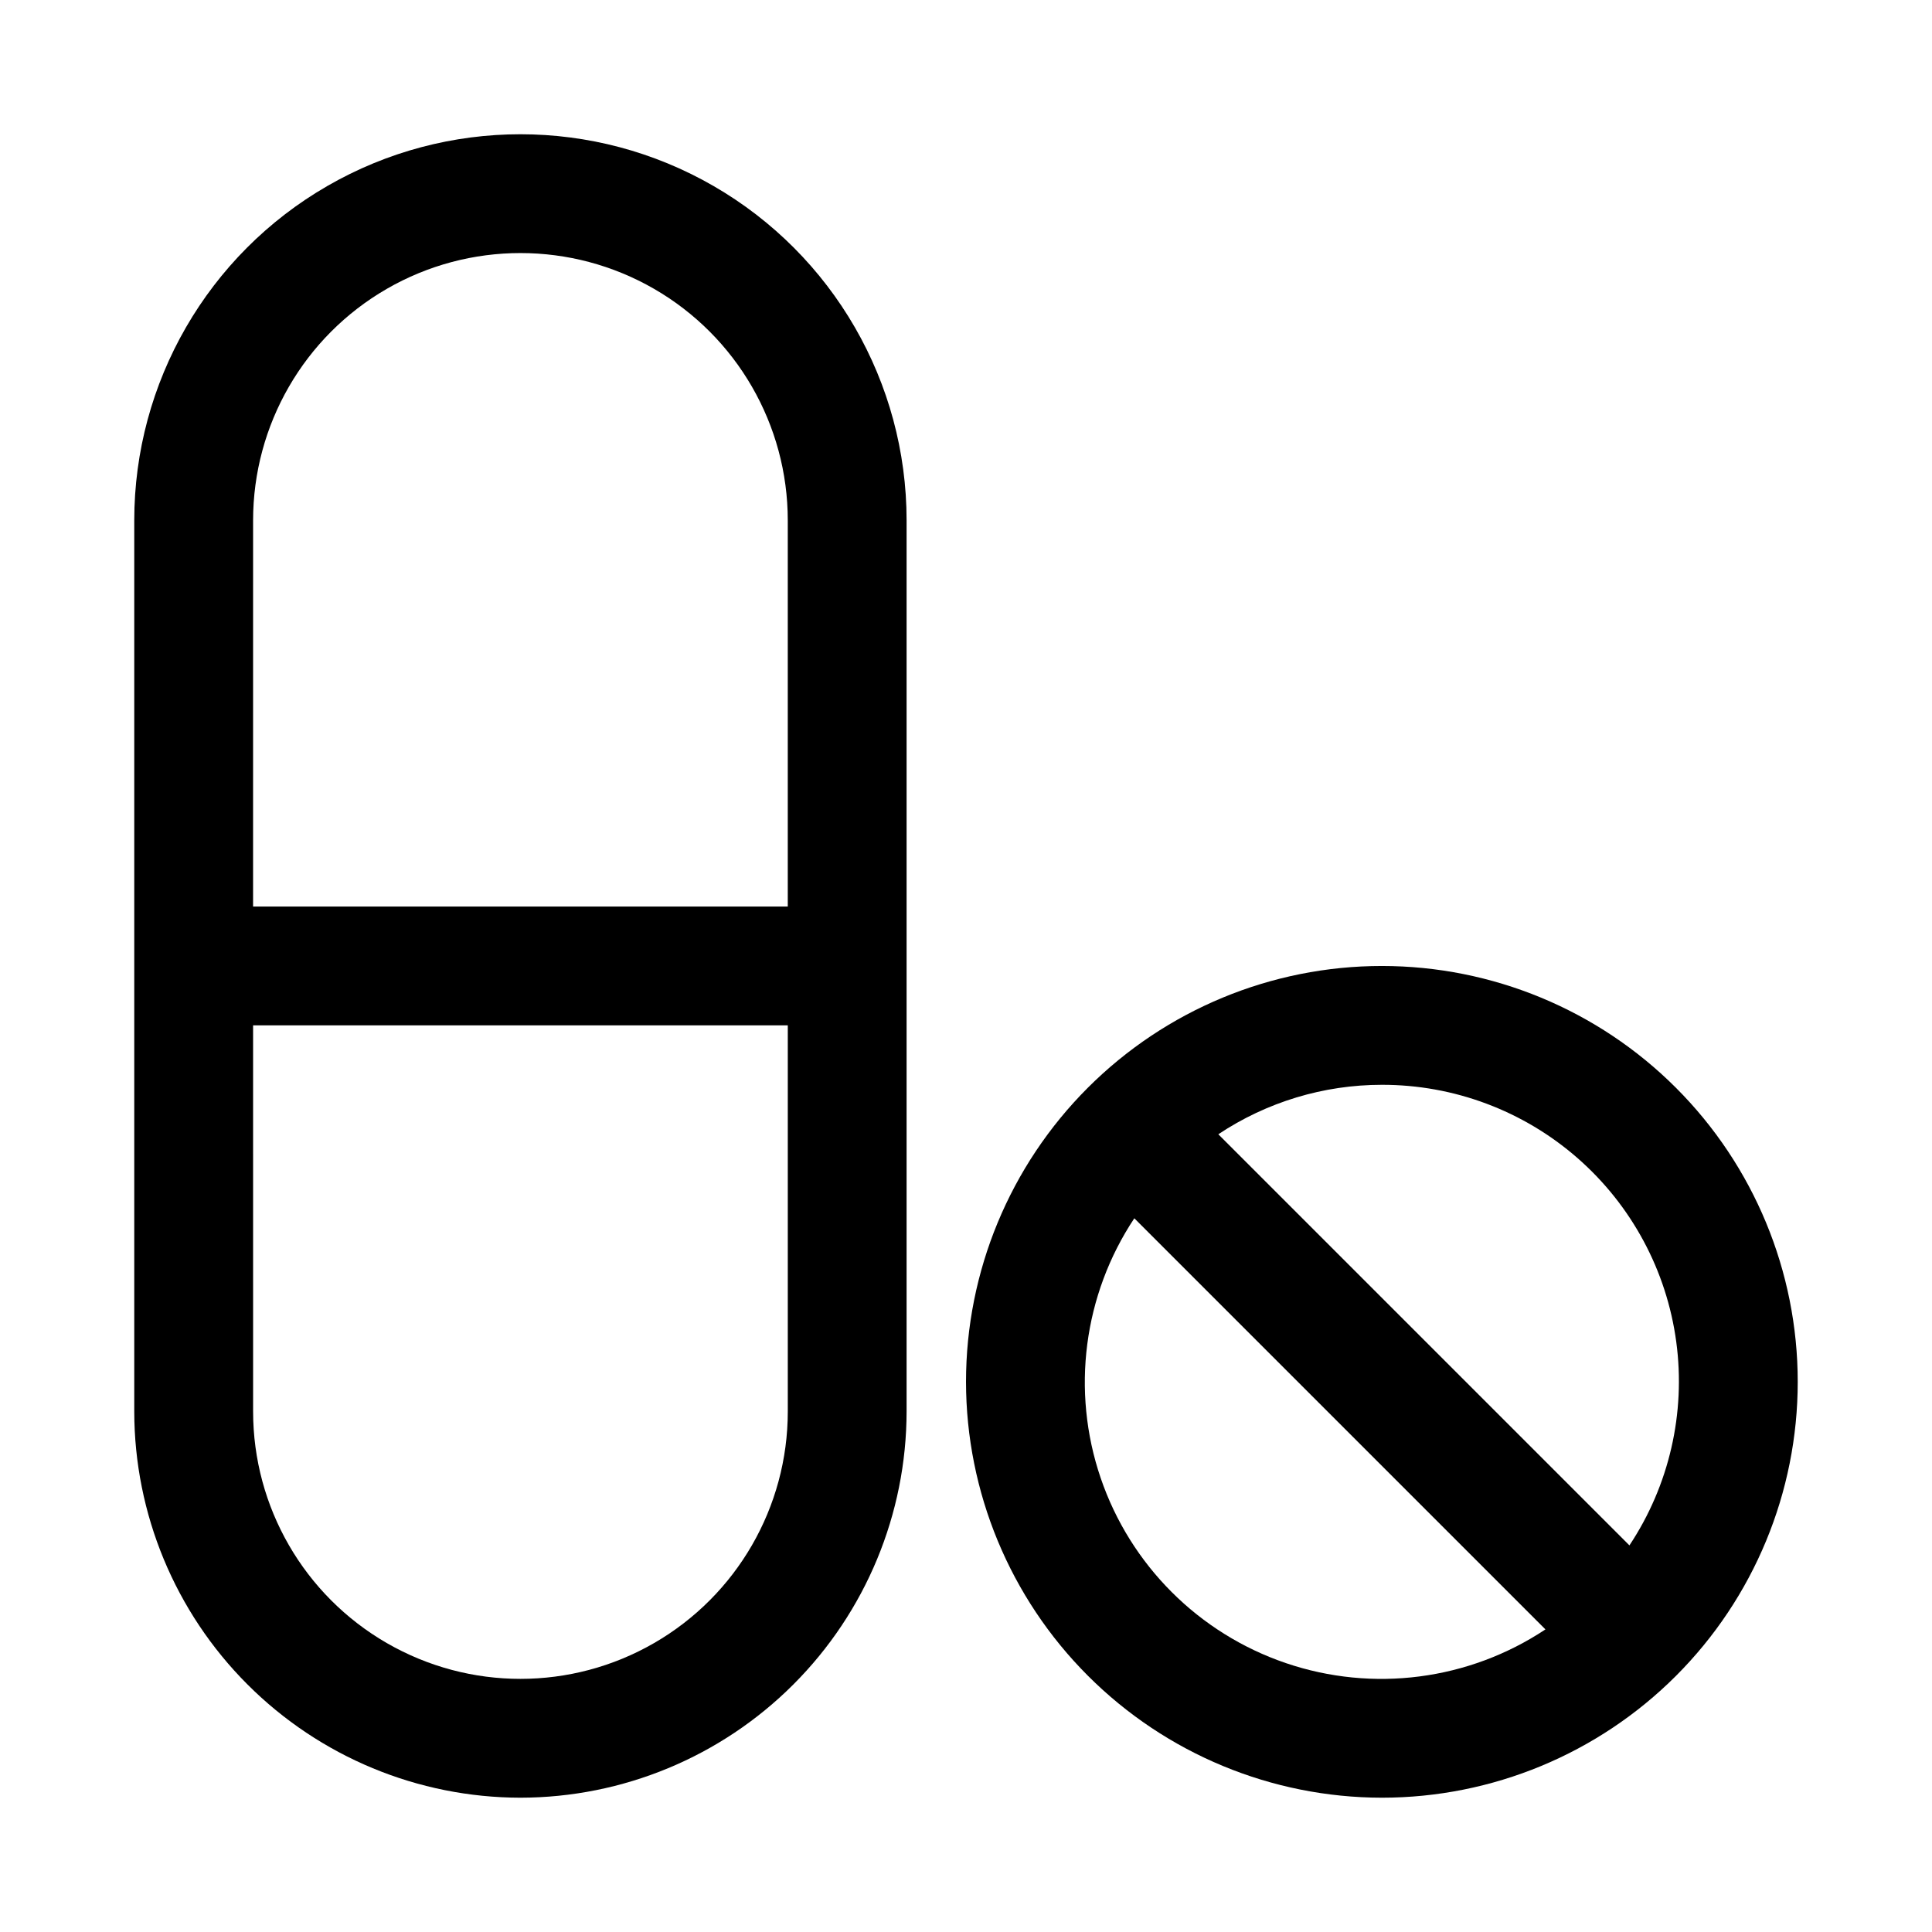
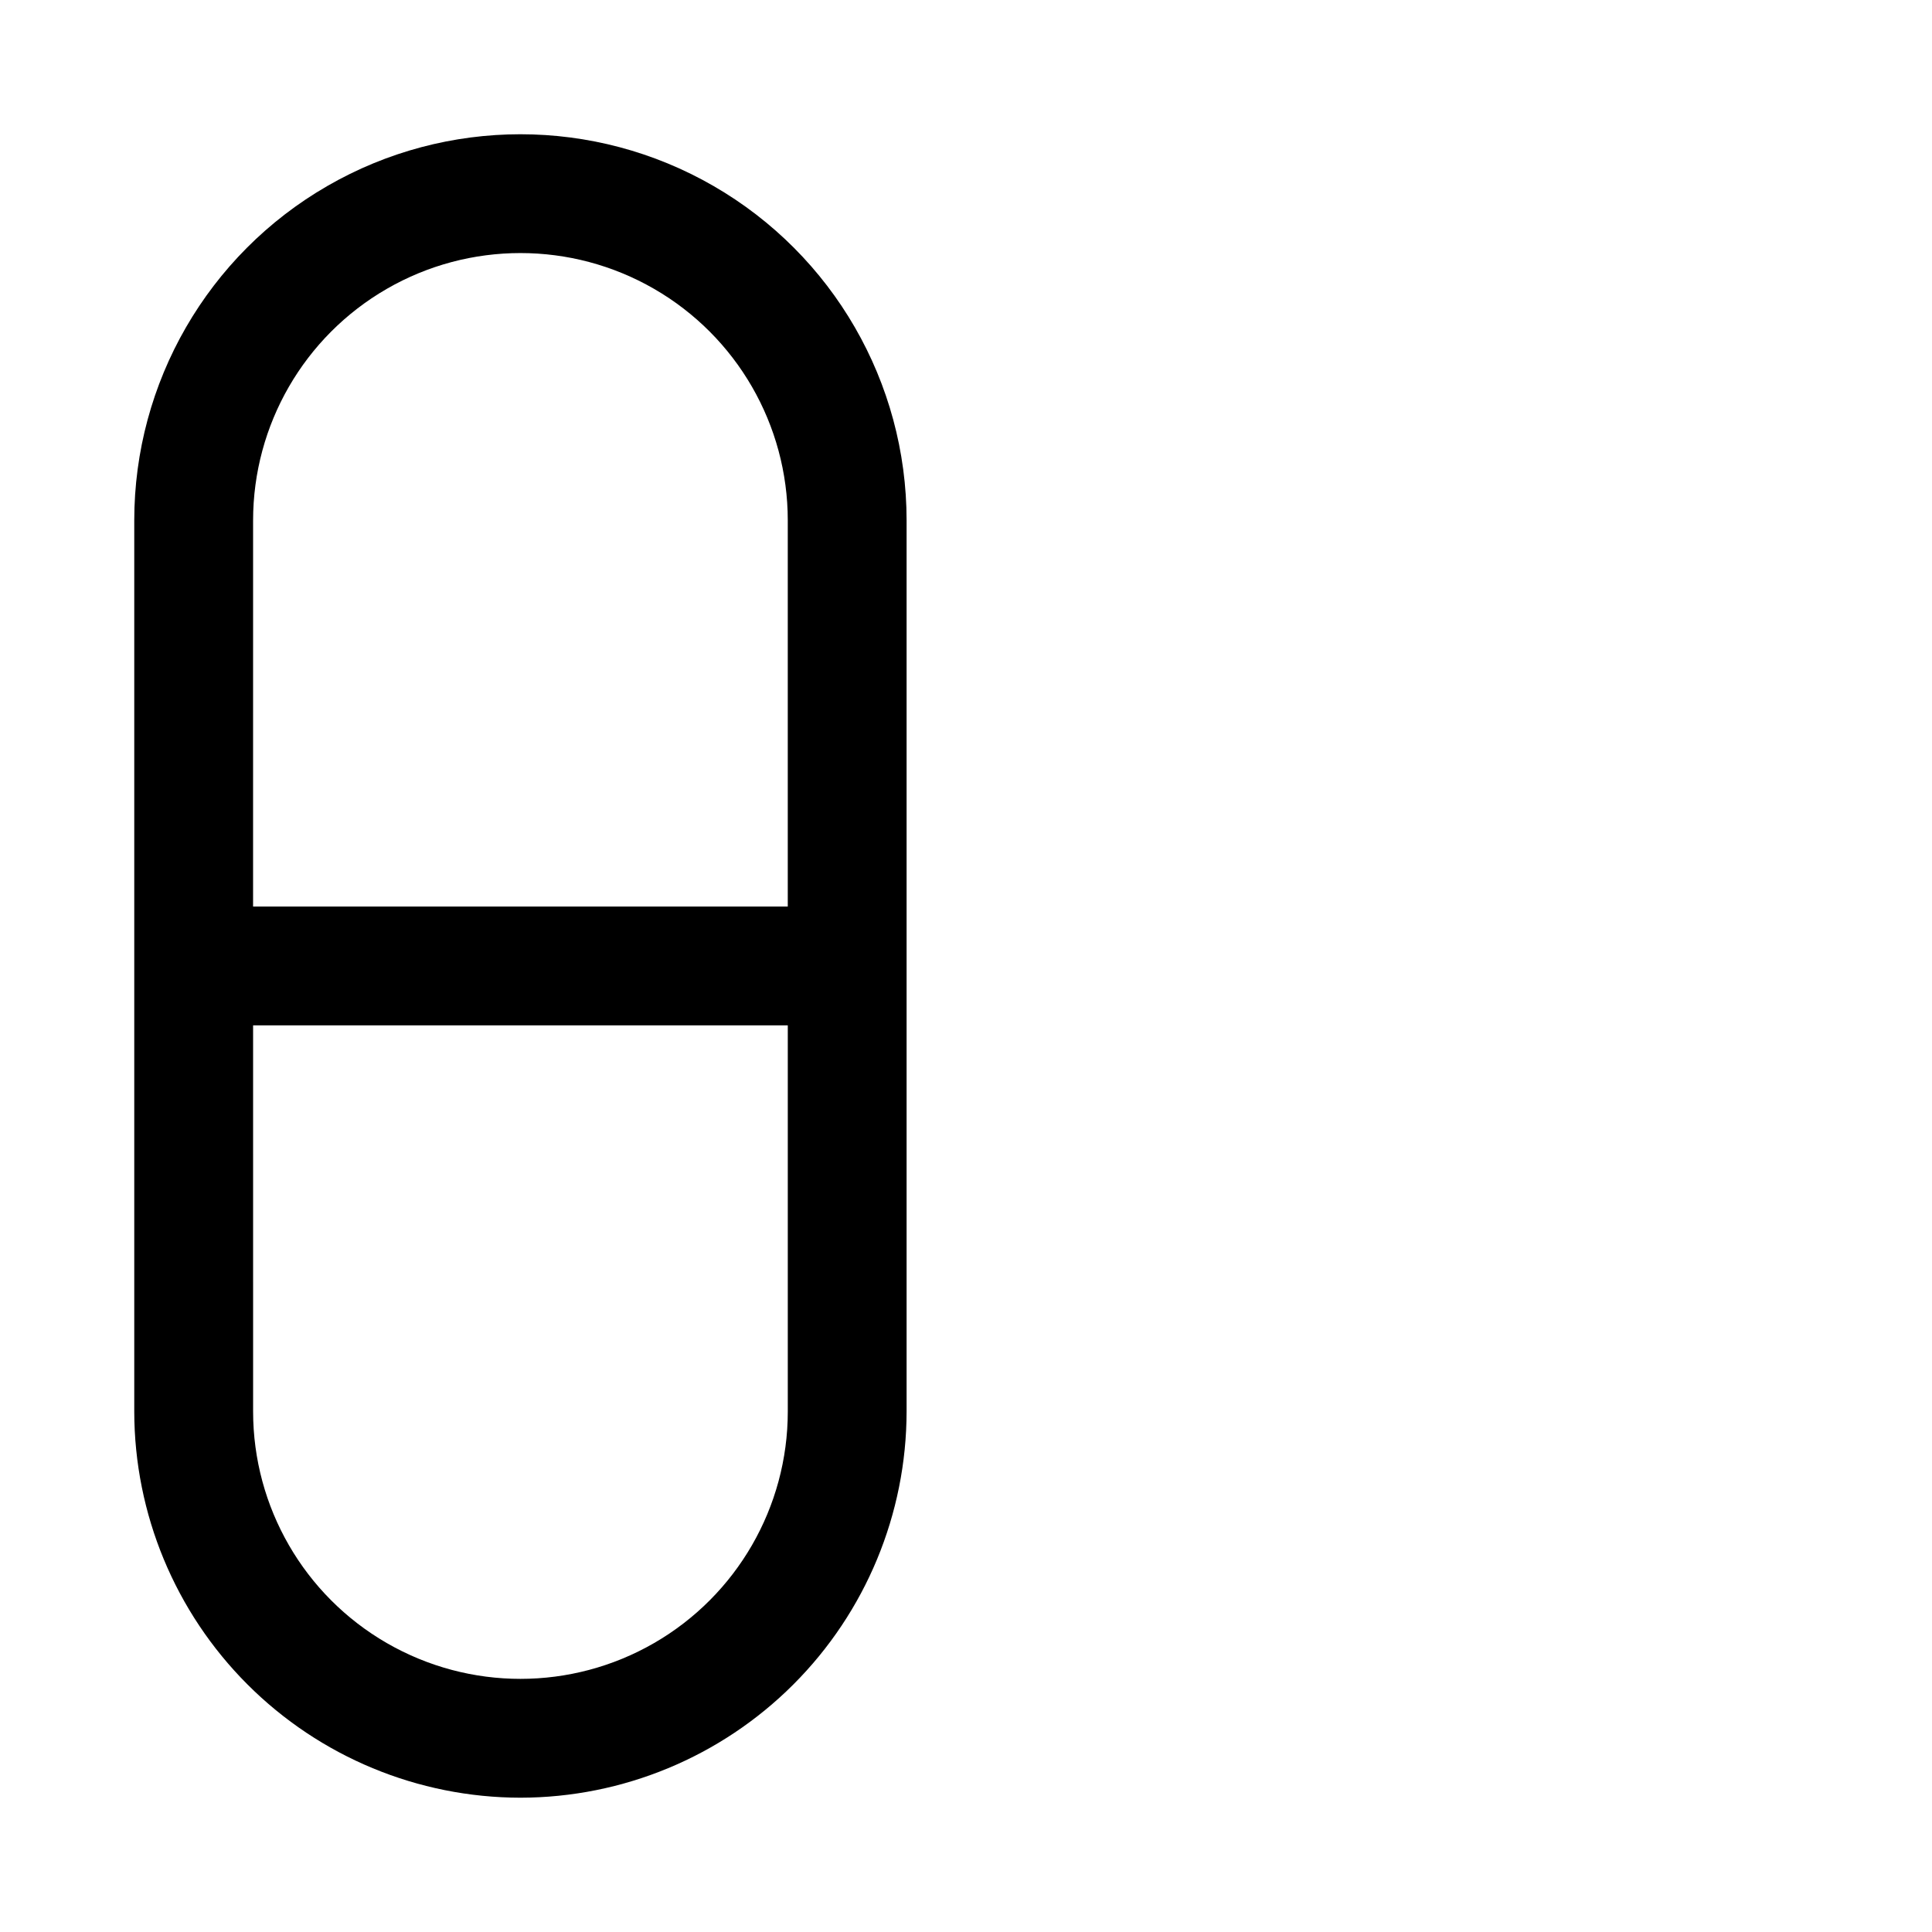
<svg xmlns="http://www.w3.org/2000/svg" fill="#000000" width="800px" height="800px" version="1.1" viewBox="144 144 512 512">
  <g>
    <path d="m281.92 620.41c27.133-0.031 53.145-10.82 72.328-30.008 19.184-19.184 29.977-45.195 30.008-72.328v-236.16c0-36.562-19.504-70.344-51.168-88.625-31.664-18.281-70.672-18.281-102.34 0s-51.168 52.062-51.168 88.625v236.16c0.031 27.133 10.824 53.145 30.008 72.328 19.184 19.188 45.195 29.977 72.328 30.008zm-70.848-338.5c0-25.312 13.504-48.699 35.422-61.355 21.922-12.656 48.93-12.656 70.852 0 21.918 12.656 35.422 36.043 35.422 61.355v102.34h-141.7zm0 133.82h141.7v102.34c0 25.312-13.504 48.703-35.422 61.355-21.922 12.656-48.93 12.656-70.852 0-21.918-12.652-35.422-36.043-35.422-61.355z" />
-     <path d="m510.21 620.41c29.23 0 57.262-11.609 77.93-32.277s32.277-48.699 32.277-77.93-11.609-57.262-32.277-77.93c-20.668-20.668-48.699-32.277-77.93-32.277s-57.262 11.609-77.93 32.277c-20.668 20.668-32.277 48.699-32.277 77.93 0.031 29.219 11.652 57.23 32.312 77.895 20.664 20.66 48.676 32.281 77.895 32.312zm0-188.93v0.004c19.055-0.031 37.473 6.859 51.824 19.395 14.352 12.535 23.66 29.855 26.195 48.742 2.535 18.887-1.875 38.047-12.414 53.922l-108.95-108.95v0.004c12.84-8.551 27.918-13.113 43.344-13.113zm-65.605 35.379 108.95 108.95c-20.312 13.484-45.73 16.781-68.809 8.922-23.078-7.859-41.203-25.984-49.062-49.062-7.859-23.078-4.562-48.496 8.922-68.809z" />
  </g>
</svg>